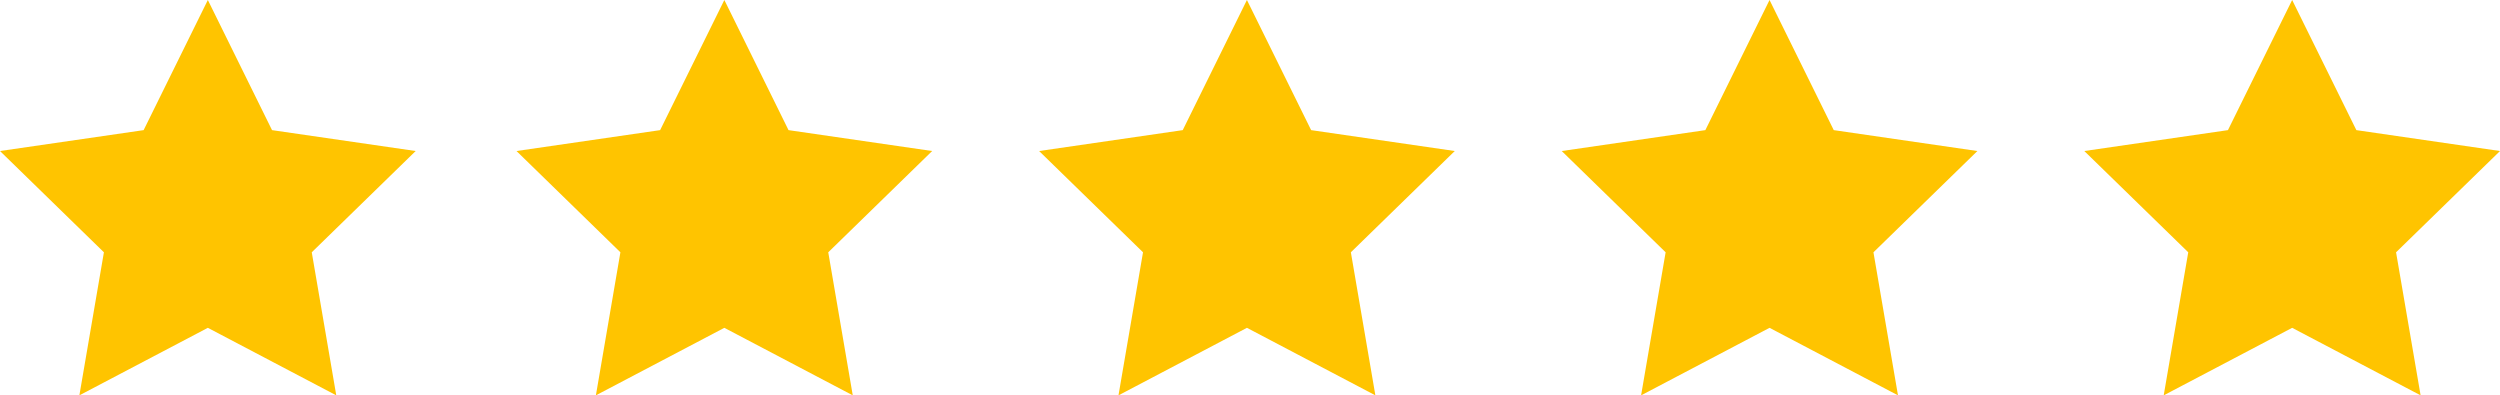
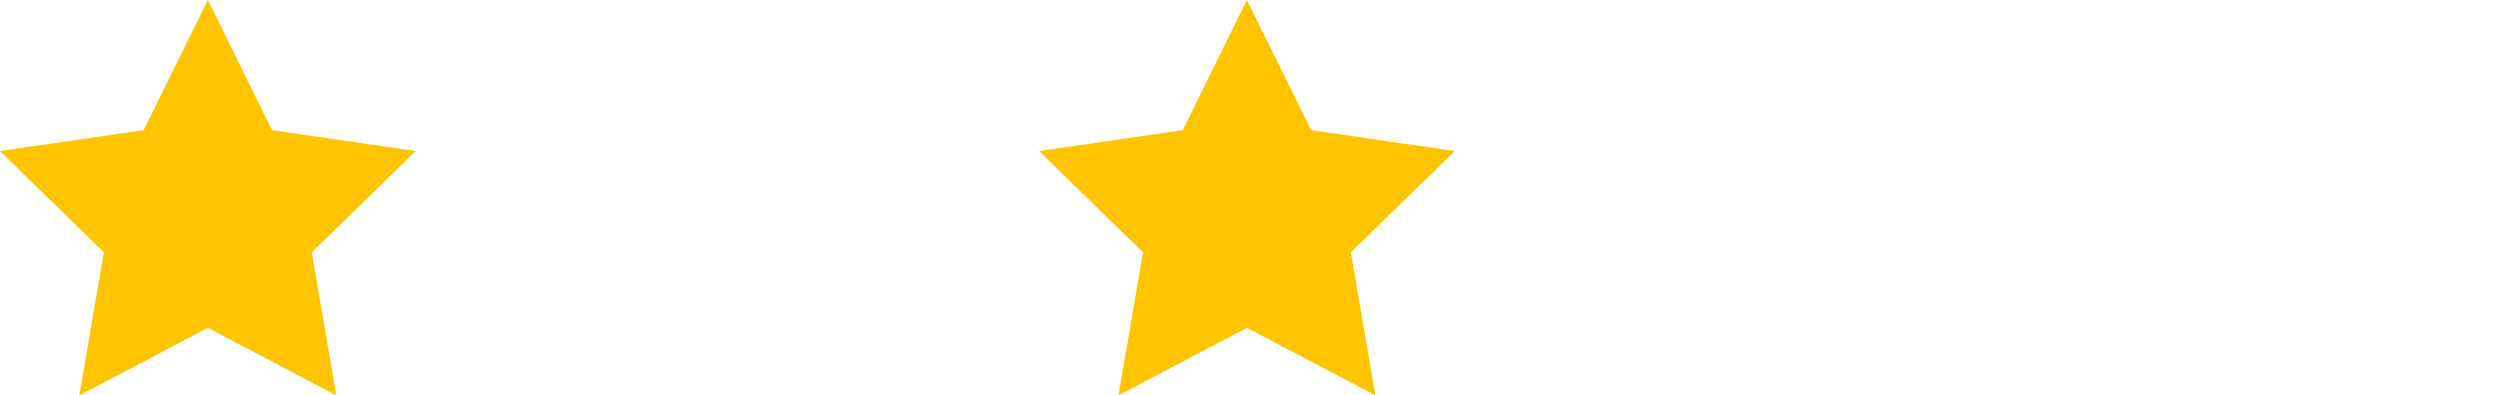
<svg xmlns="http://www.w3.org/2000/svg" version="1.1" id="Layer_1" x="0px" y="0px" viewBox="0 0 890.43 140.81" style="enable-background:new 0 0 890.43 140.81;" xml:space="preserve">
  <style type="text/css">
	.st0{fill:#FFC400;}
</style>
  <g>
    <polygon class="st0" points="96.89,46.35 74.03,0 51.16,46.35 0,53.79 37.01,89.86 28.27,140.81 74.03,116.76 119.77,140.81    111.04,89.86 148.05,53.79  " />
-     <polygon class="st0" points="280.85,46.35 257.99,0 235.12,46.35 183.96,53.79 220.97,89.86 212.24,140.81 257.99,116.76    303.73,140.81 295,89.86 332.01,53.79  " />
    <polygon class="st0" points="466.99,46.35 444.12,0 421.26,46.35 370.1,53.79 407.11,89.86 398.37,140.81 444.12,116.76    489.87,140.81 481.14,89.86 518.15,53.79  " />
-     <polygon class="st0" points="653.13,46.35 630.26,0 607.4,46.35 556.24,53.79 593.25,89.86 584.51,140.81 630.26,116.76    676.01,140.81 667.27,89.86 704.29,53.79  " />
-     <polygon class="st0" points="890.43,53.79 839.27,46.35 816.4,0 793.53,46.35 742.37,53.79 779.39,89.86 770.65,140.81    816.4,116.76 862.15,140.81 853.41,89.86  " />
  </g>
</svg>